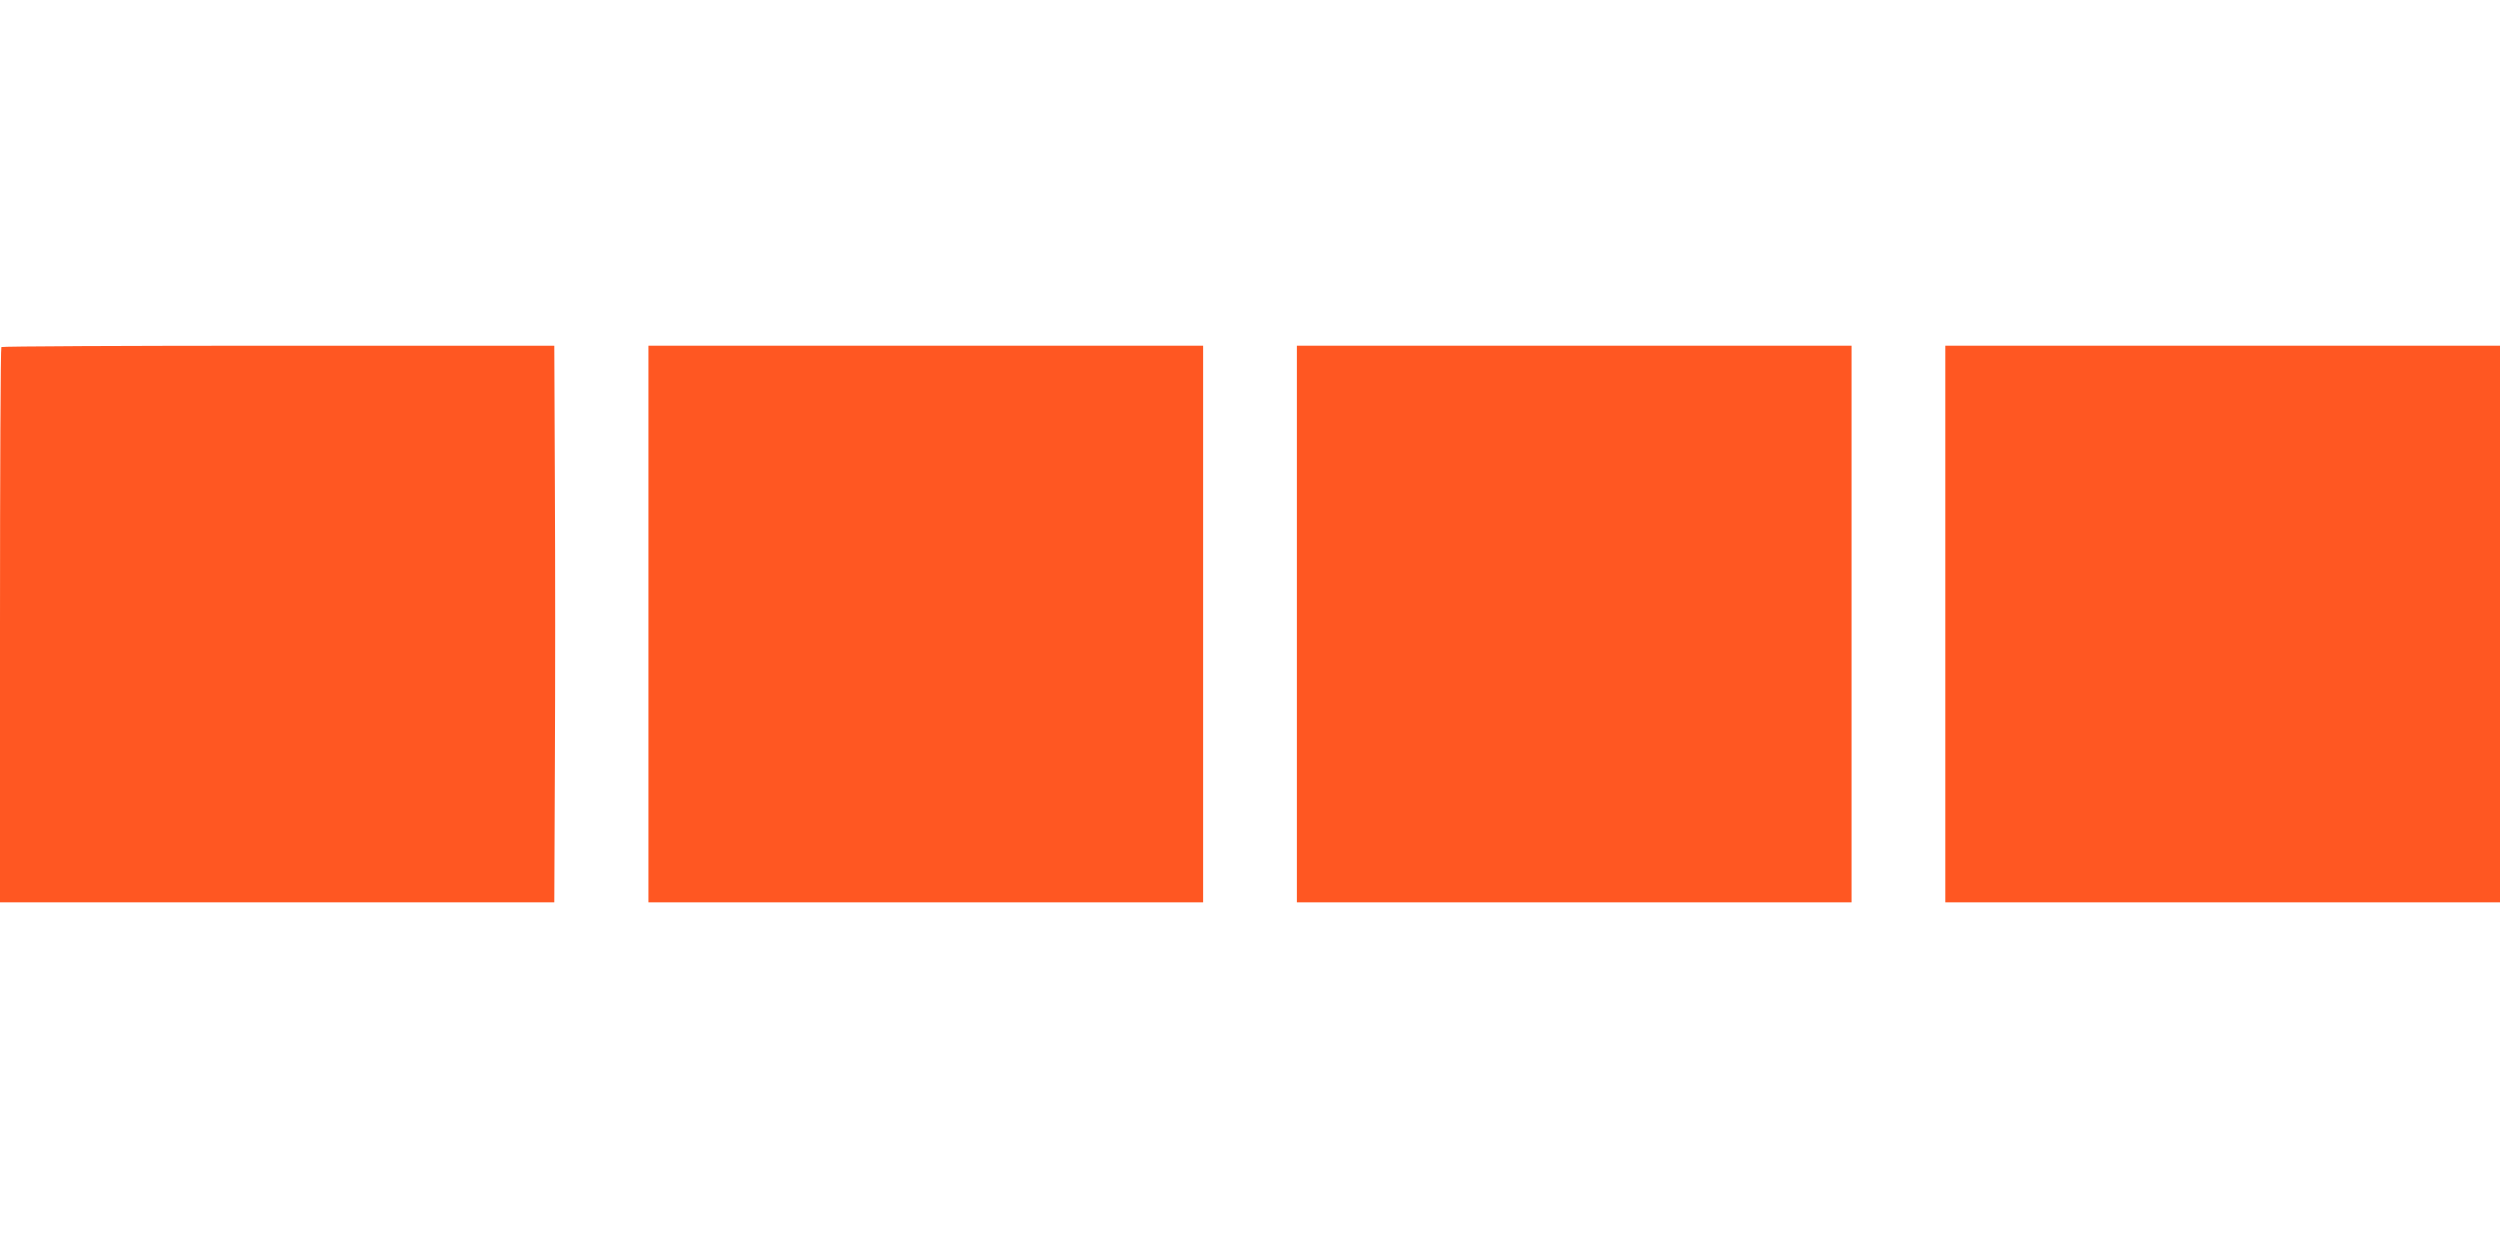
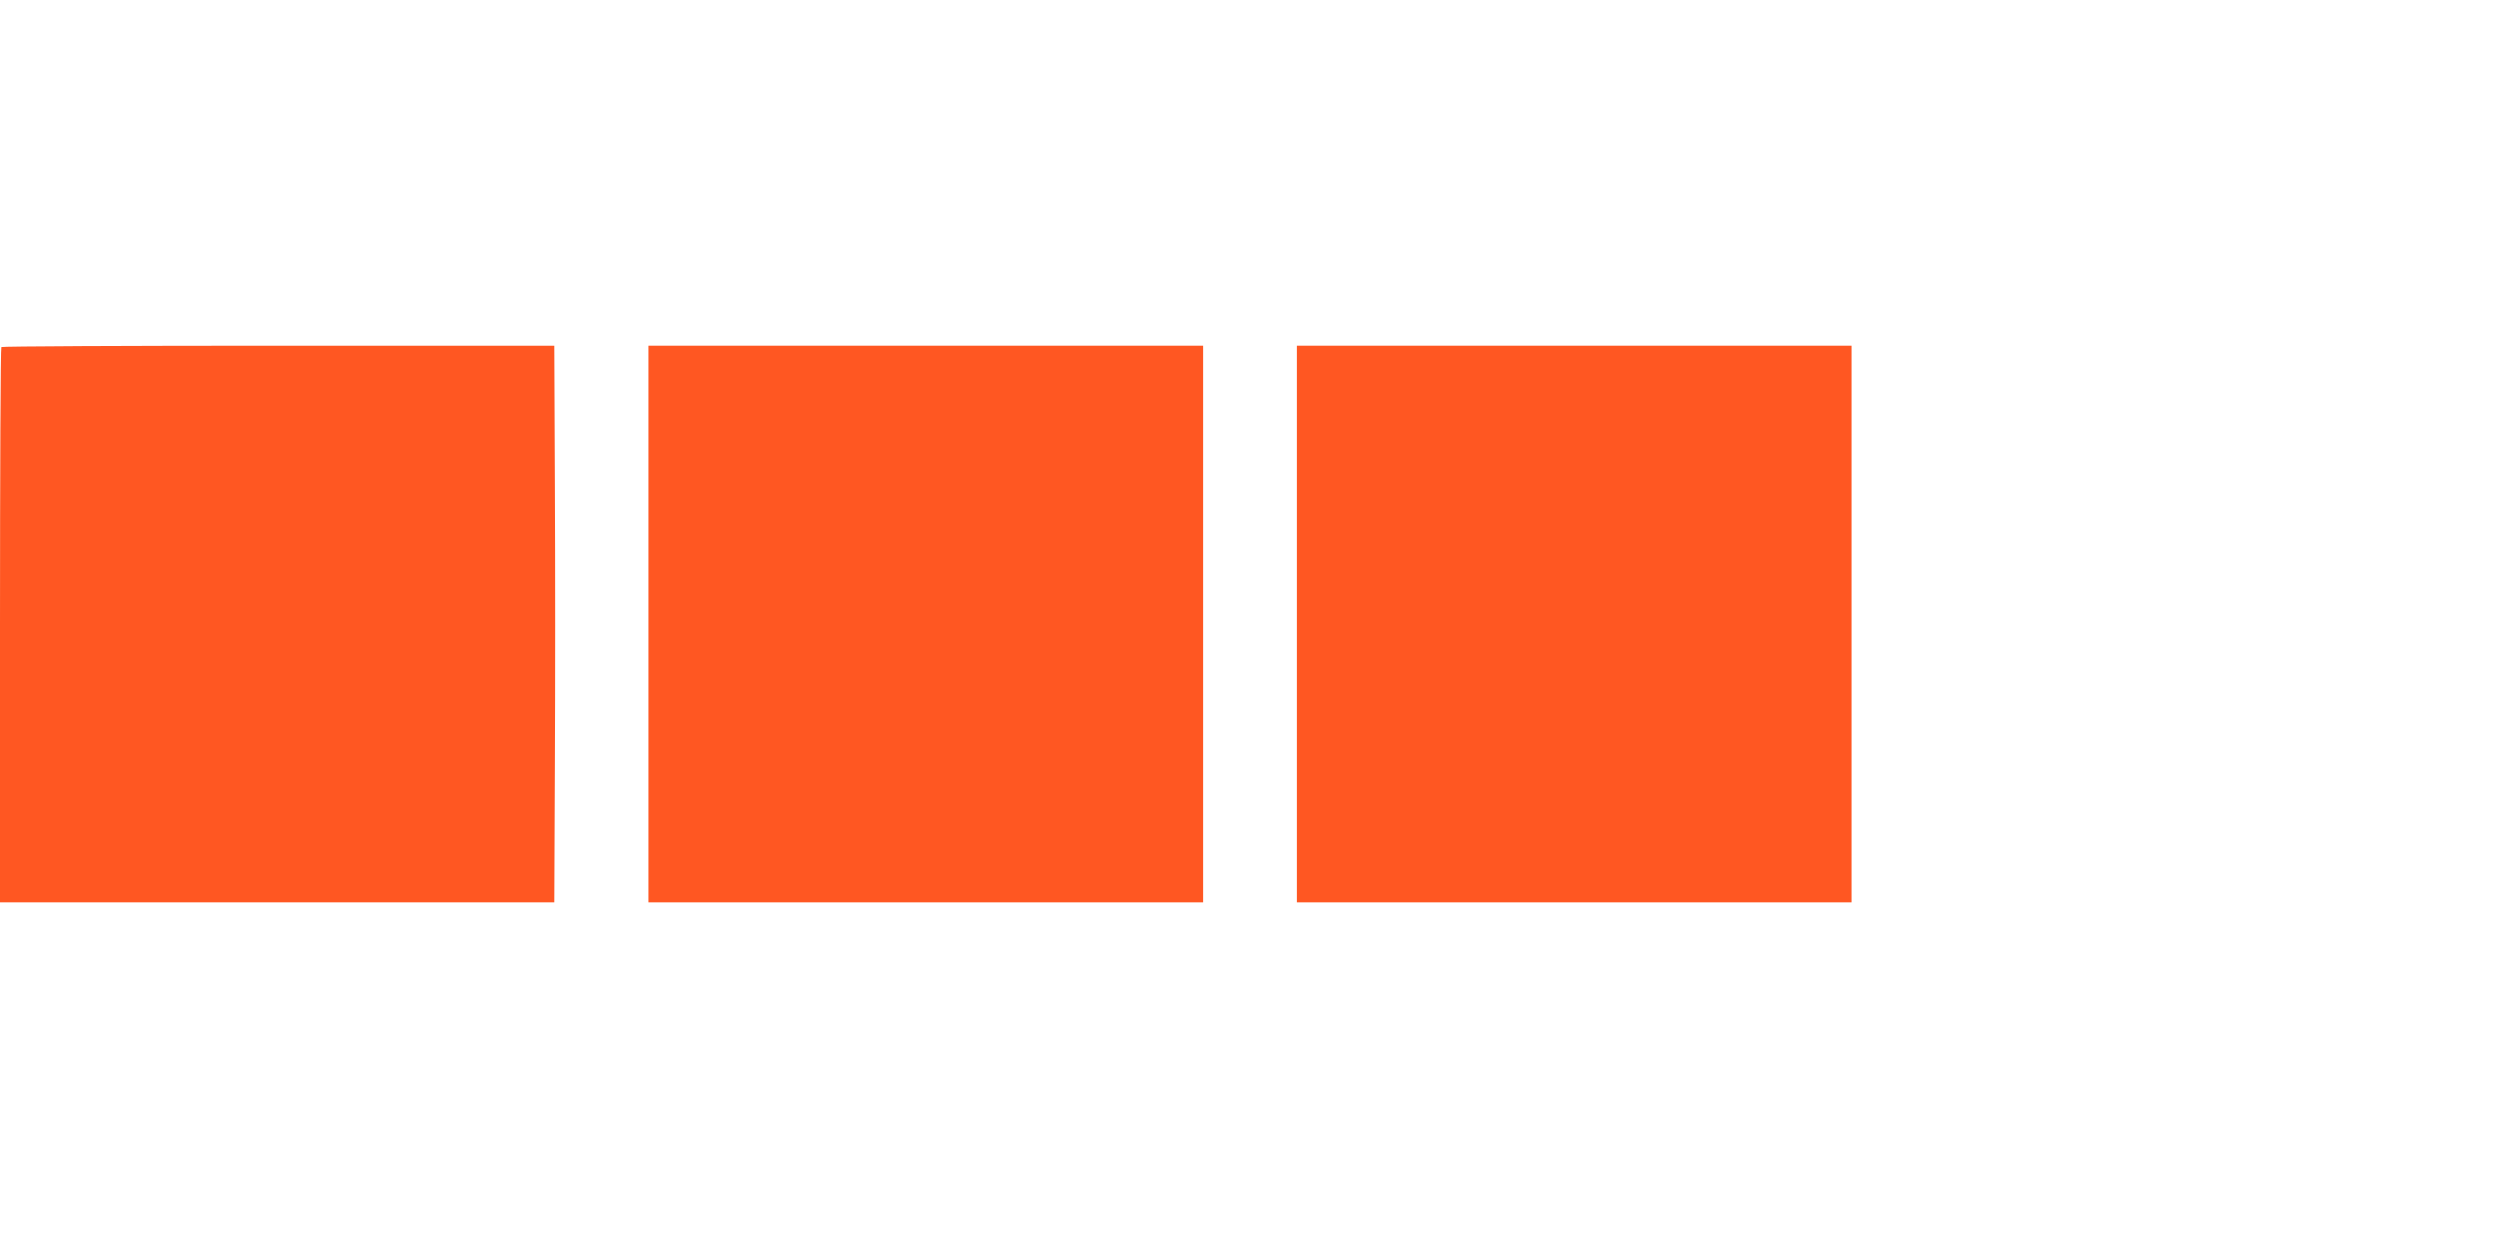
<svg xmlns="http://www.w3.org/2000/svg" version="1.0" width="1280pt" height="640pt" viewBox="0 0 1280 640" preserveAspectRatio="xMidYMid meet">
  <g transform="translate(0,640) scale(0.1,-0.1)" fill="#ff5722" stroke="none">
    <path d="M7 4623 c-4 -3 -7 -645 -7 -1425 l0 -1418 1419 0 1419 0 3 709 c2 389 2 1030 0 1425 l-3 716 -1412 0 c-777 0 -1416 -3 -1419 -7z" />
    <path d="M3320 3205 l0 -1425 1420 0 1420 0 0 1425 0 1425 -1420 0 -1420 0 0 -1425z" />
    <path d="M6640 3205 l0 -1425 1420 0 1420 0 0 1425 0 1425 -1420 0 -1420 0 0 -1425z" />
-     <path d="M9960 3205 l0 -1425 1420 0 1420 0 0 1425 0 1425 -1420 0 -1420 0 0 -1425z" />
  </g>
</svg>